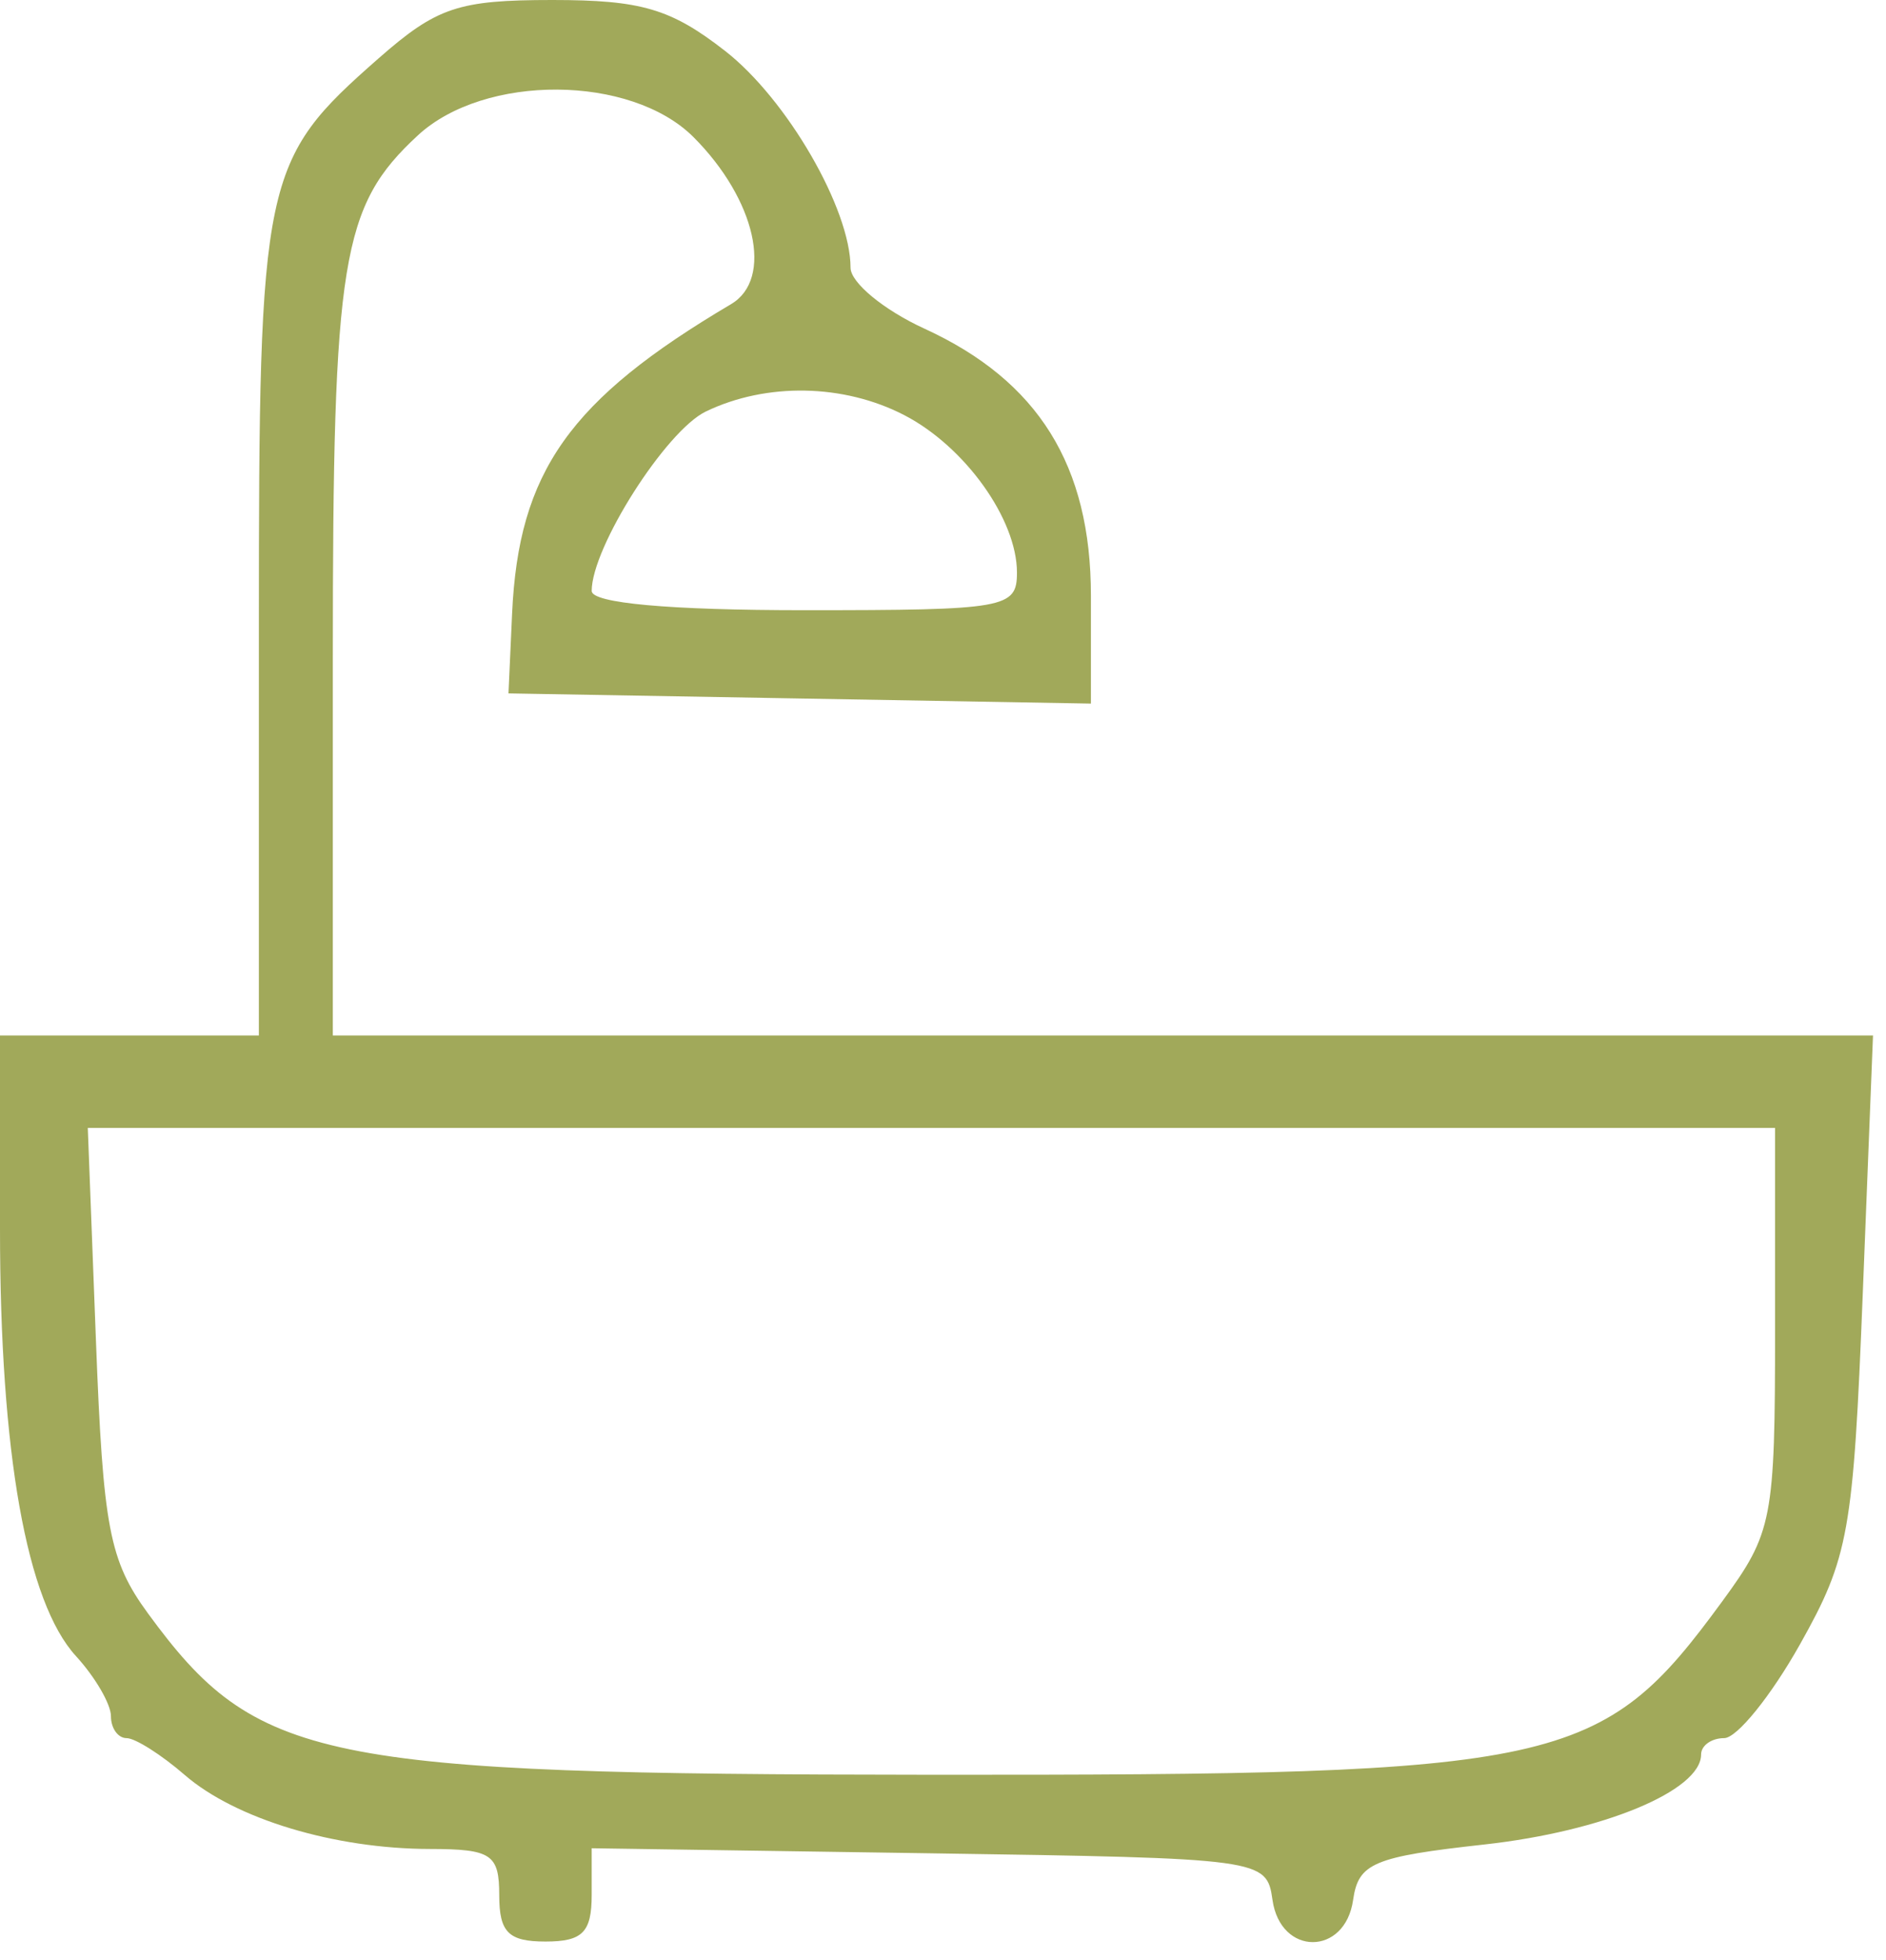
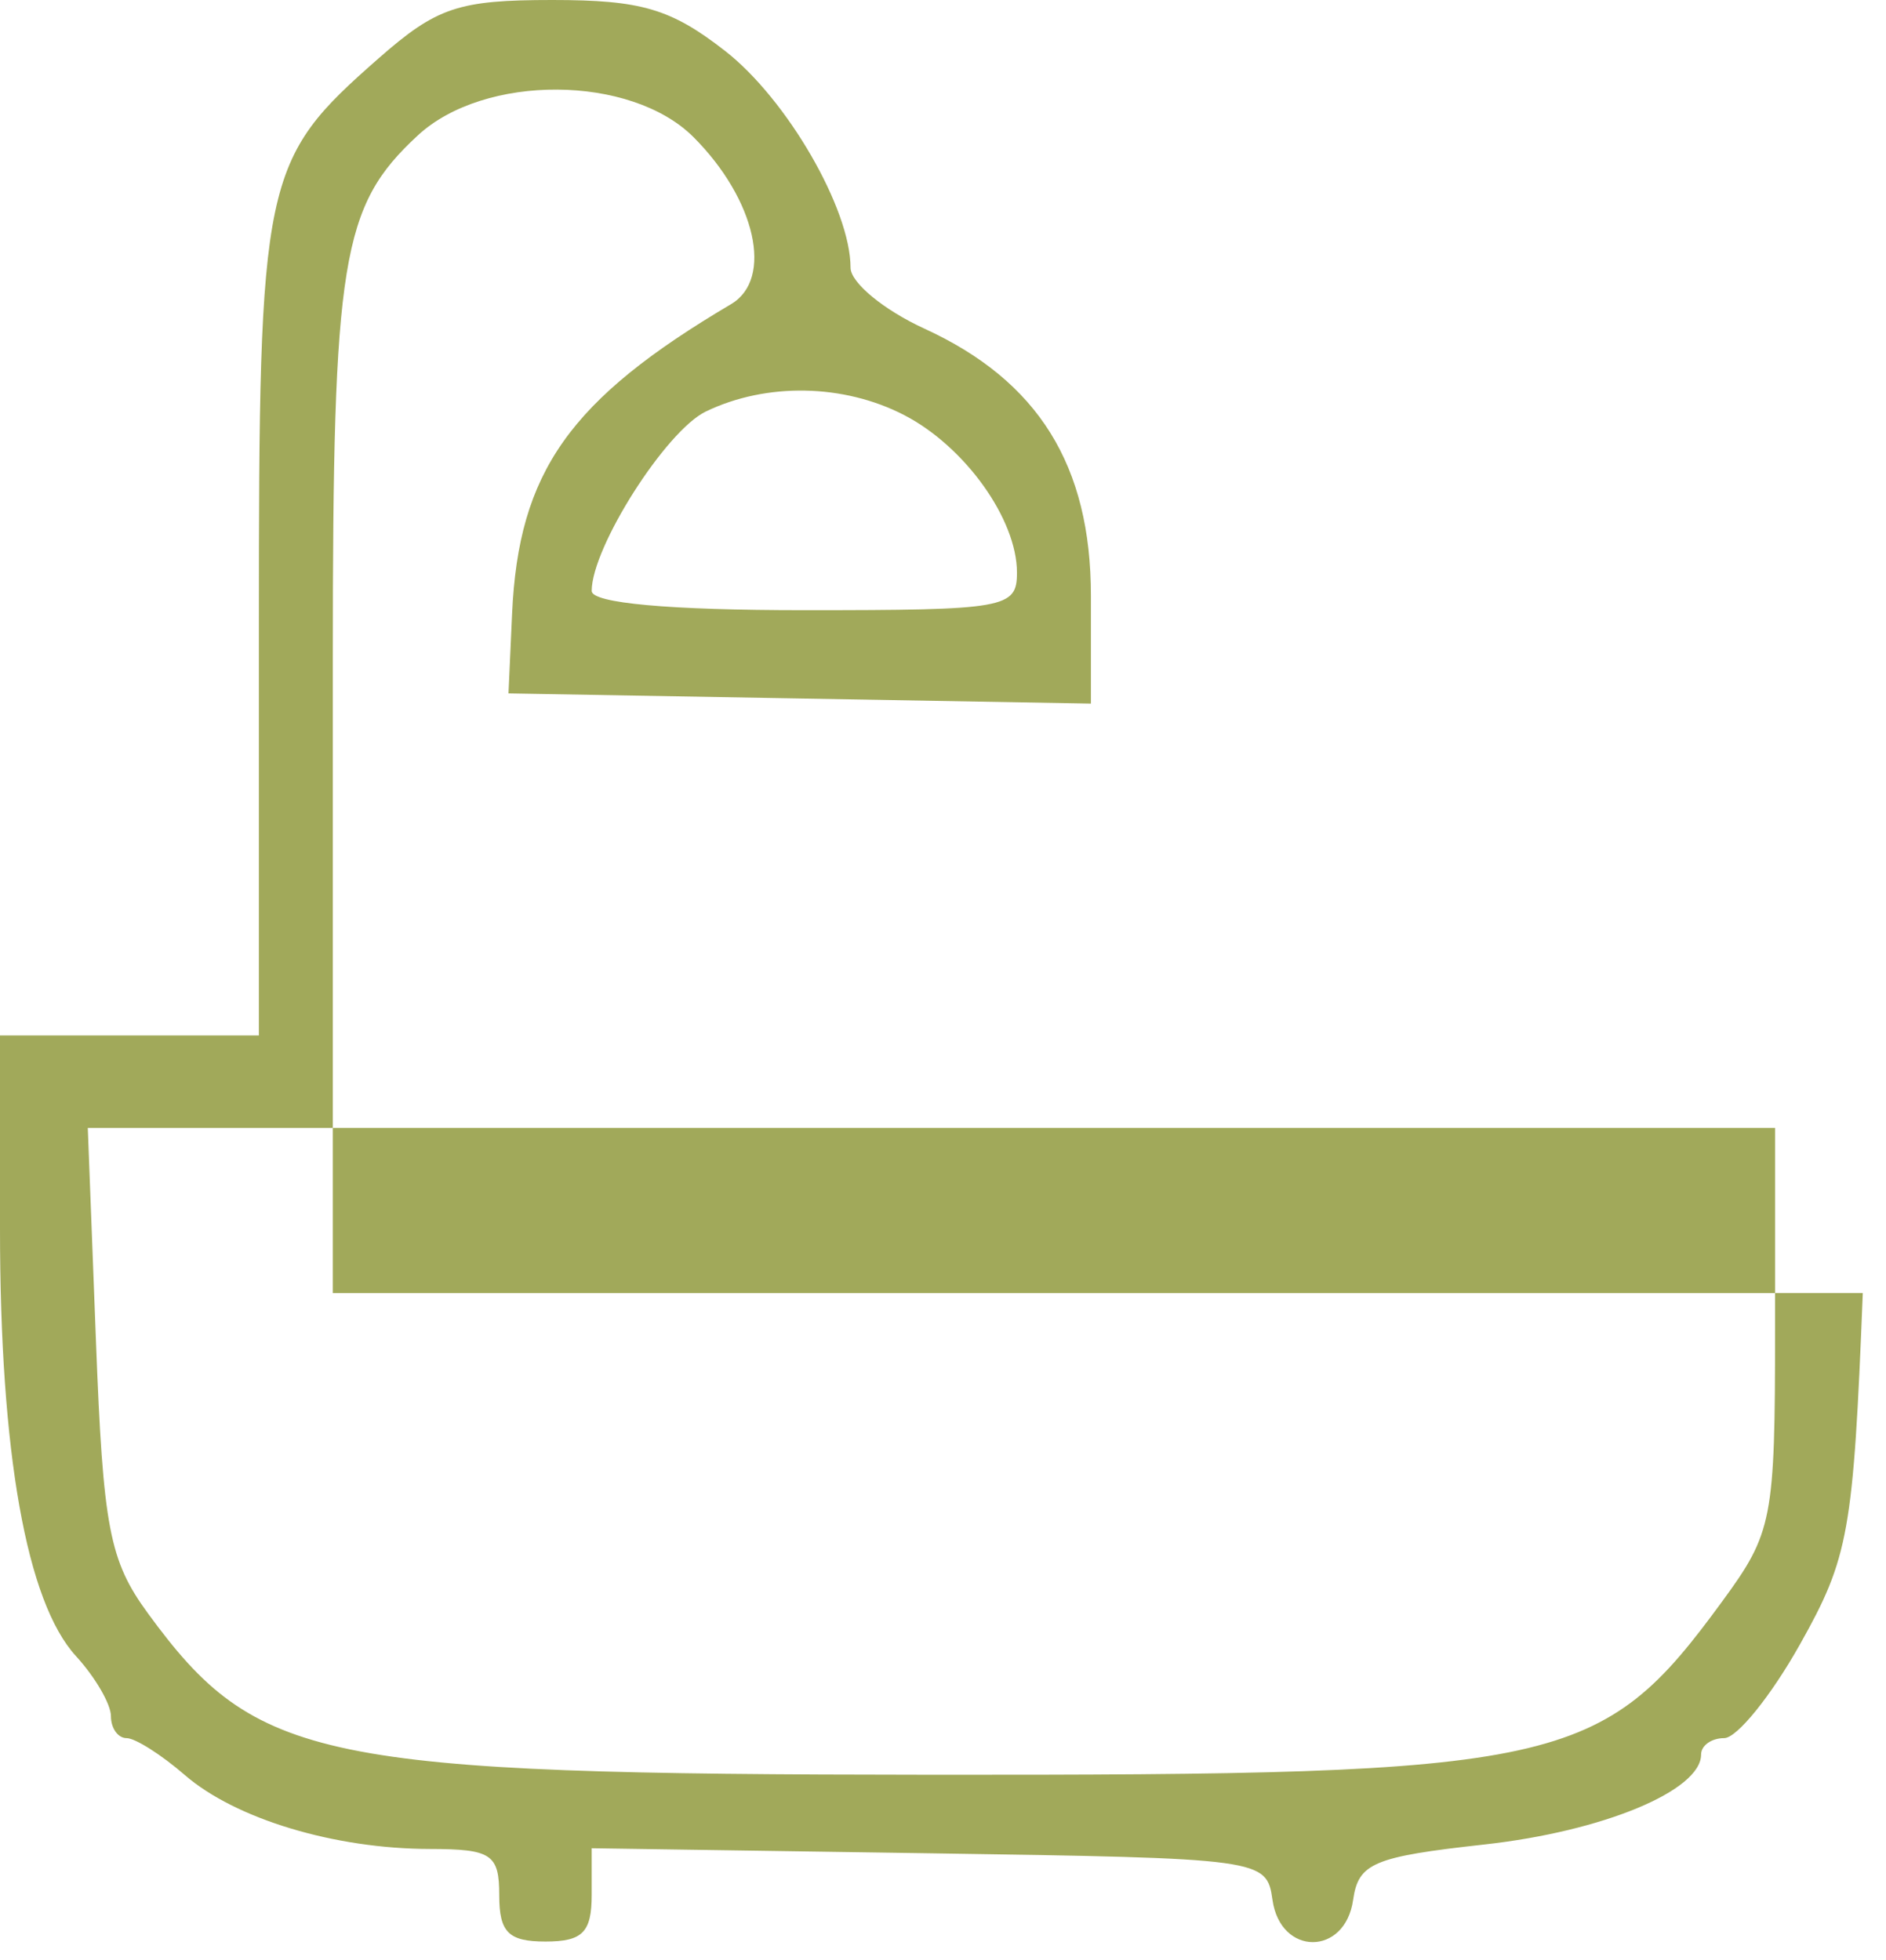
<svg xmlns="http://www.w3.org/2000/svg" width="102" height="106" viewBox="0 0 102 106" fill="none">
-   <path fill-rule="evenodd" clip-rule="evenodd" d="M20.484 3.148C14.178 8.685 14 9.531 14 33.95V56H7H0V66.451C0 78.582 1.433 86.642 4.109 89.564C5.149 90.7 6 92.162 6 92.814C6 93.467 6.381 94 6.847 94C7.313 94 8.728 94.897 9.992 95.993C12.733 98.37 18.089 99.987 23.25 99.994C26.582 99.999 27 100.279 27 102.5C27 104.5 27.5 105 29.5 105C31.506 105 32 104.502 32 102.477V99.955L50.25 100.227C68.321 100.497 68.503 100.522 68.82 102.75C69.252 105.792 72.748 105.792 73.18 102.75C73.463 100.759 74.28 100.414 80.284 99.751C86.698 99.042 92 96.841 92 94.885C92 94.398 92.563 94 93.25 93.999C93.938 93.998 95.781 91.717 97.347 88.929C99.99 84.224 100.233 82.861 100.745 69.93L101.297 56H59.648H18V35.565C18 14.002 18.463 11.153 22.593 7.326C26.203 3.981 34.118 4.027 37.505 7.414C40.875 10.785 41.843 15.086 39.538 16.449C30.8 21.612 28.043 25.51 27.695 33.193L27.5 37.5L43.25 37.775L59 38.051V32.22C59 25.168 56.151 20.595 49.999 17.775C47.799 16.767 46 15.283 46 14.478C46 11.299 42.561 5.359 39.21 2.75C36.284 0.472 34.683 0 29.874 0C24.79 0 23.625 0.391 20.484 3.148ZM48.901 22.449C52.184 24.147 55 28.079 55 30.965C55 32.894 54.4 33 43.5 33C36.206 33 32 32.62 32 31.96C32 29.602 36.013 23.294 38.175 22.254C41.45 20.678 45.624 20.754 48.901 22.449ZM96 71.85C96 82.204 95.87 82.878 93.146 86.6C86.589 95.562 84.564 96.005 50.307 95.981C17.217 95.957 13.858 95.264 8.002 87.253C5.912 84.394 5.576 82.635 5.189 72.503L4.748 61H50.374H96V71.85Z" fill="#A1A95A" />
+   <path fill-rule="evenodd" clip-rule="evenodd" d="M20.484 3.148C14.178 8.685 14 9.531 14 33.95V56H7H0V66.451C0 78.582 1.433 86.642 4.109 89.564C5.149 90.7 6 92.162 6 92.814C6 93.467 6.381 94 6.847 94C7.313 94 8.728 94.897 9.992 95.993C12.733 98.37 18.089 99.987 23.25 99.994C26.582 99.999 27 100.279 27 102.5C27 104.5 27.5 105 29.5 105C31.506 105 32 104.502 32 102.477V99.955L50.25 100.227C68.321 100.497 68.503 100.522 68.82 102.75C69.252 105.792 72.748 105.792 73.18 102.75C73.463 100.759 74.28 100.414 80.284 99.751C86.698 99.042 92 96.841 92 94.885C92 94.398 92.563 94 93.25 93.999C93.938 93.998 95.781 91.717 97.347 88.929C99.99 84.224 100.233 82.861 100.745 69.93H59.648H18V35.565C18 14.002 18.463 11.153 22.593 7.326C26.203 3.981 34.118 4.027 37.505 7.414C40.875 10.785 41.843 15.086 39.538 16.449C30.8 21.612 28.043 25.51 27.695 33.193L27.5 37.5L43.25 37.775L59 38.051V32.22C59 25.168 56.151 20.595 49.999 17.775C47.799 16.767 46 15.283 46 14.478C46 11.299 42.561 5.359 39.21 2.75C36.284 0.472 34.683 0 29.874 0C24.79 0 23.625 0.391 20.484 3.148ZM48.901 22.449C52.184 24.147 55 28.079 55 30.965C55 32.894 54.4 33 43.5 33C36.206 33 32 32.62 32 31.96C32 29.602 36.013 23.294 38.175 22.254C41.45 20.678 45.624 20.754 48.901 22.449ZM96 71.85C96 82.204 95.87 82.878 93.146 86.6C86.589 95.562 84.564 96.005 50.307 95.981C17.217 95.957 13.858 95.264 8.002 87.253C5.912 84.394 5.576 82.635 5.189 72.503L4.748 61H50.374H96V71.85Z" fill="#A1A95A" />
</svg>